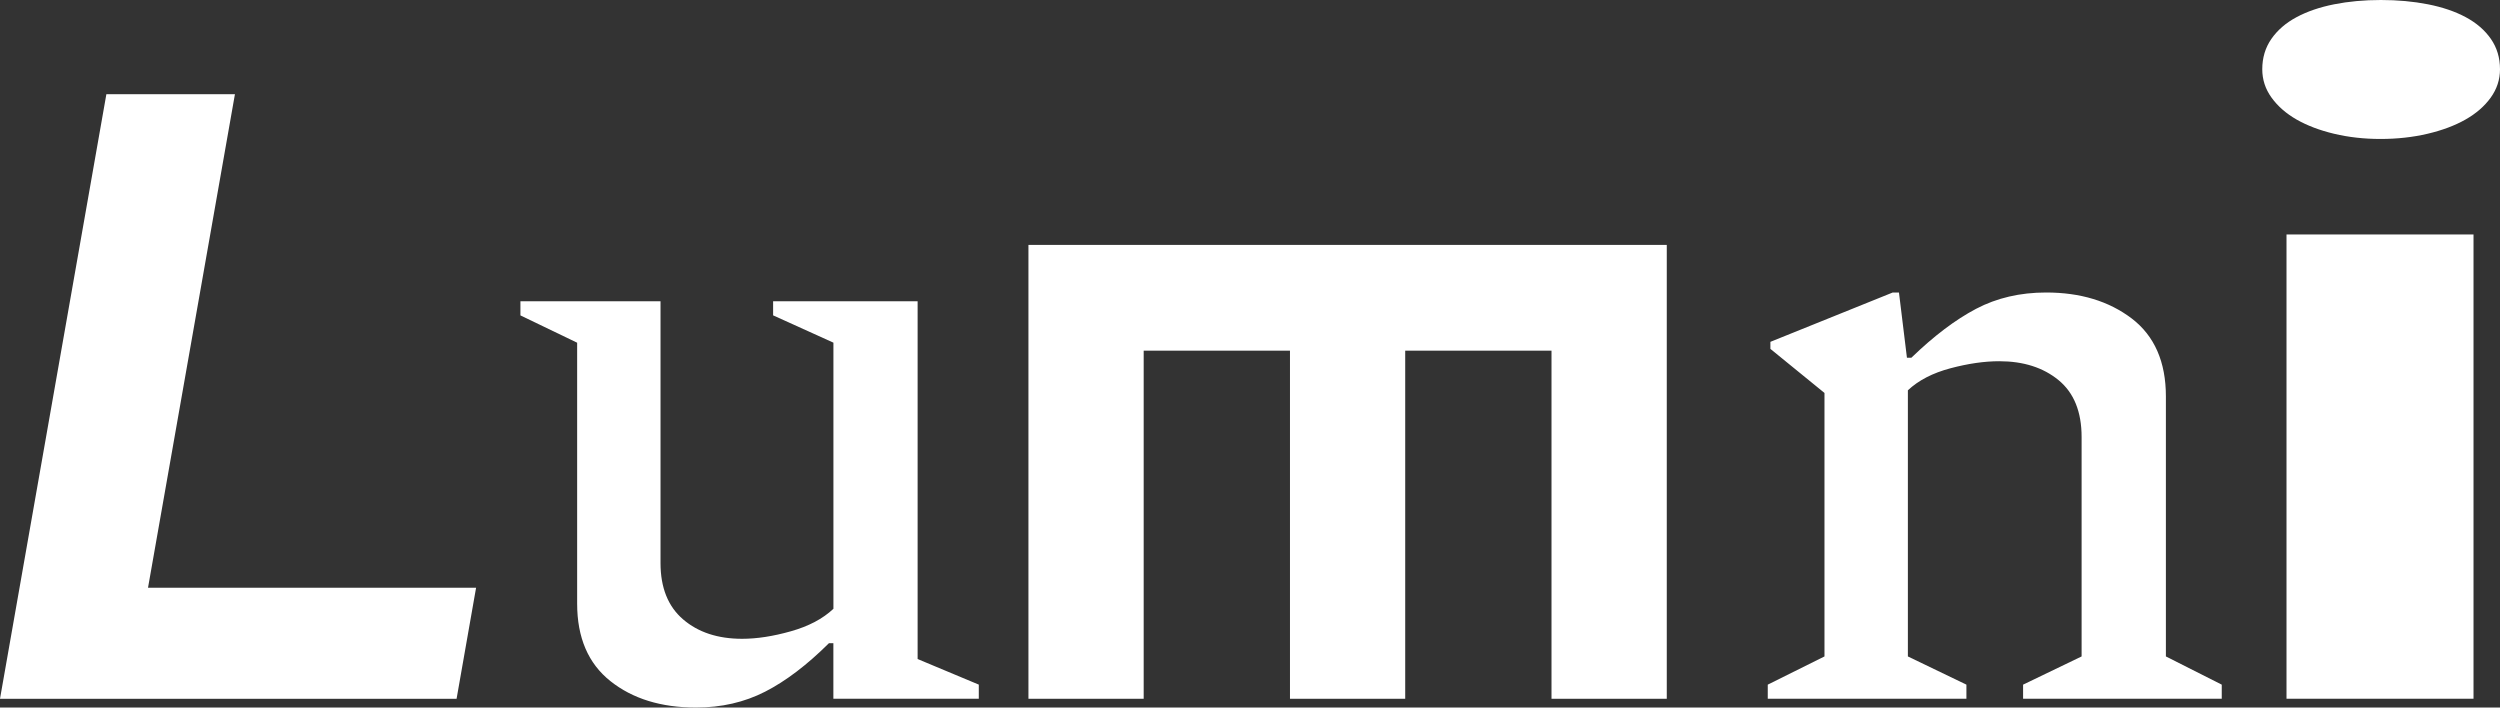
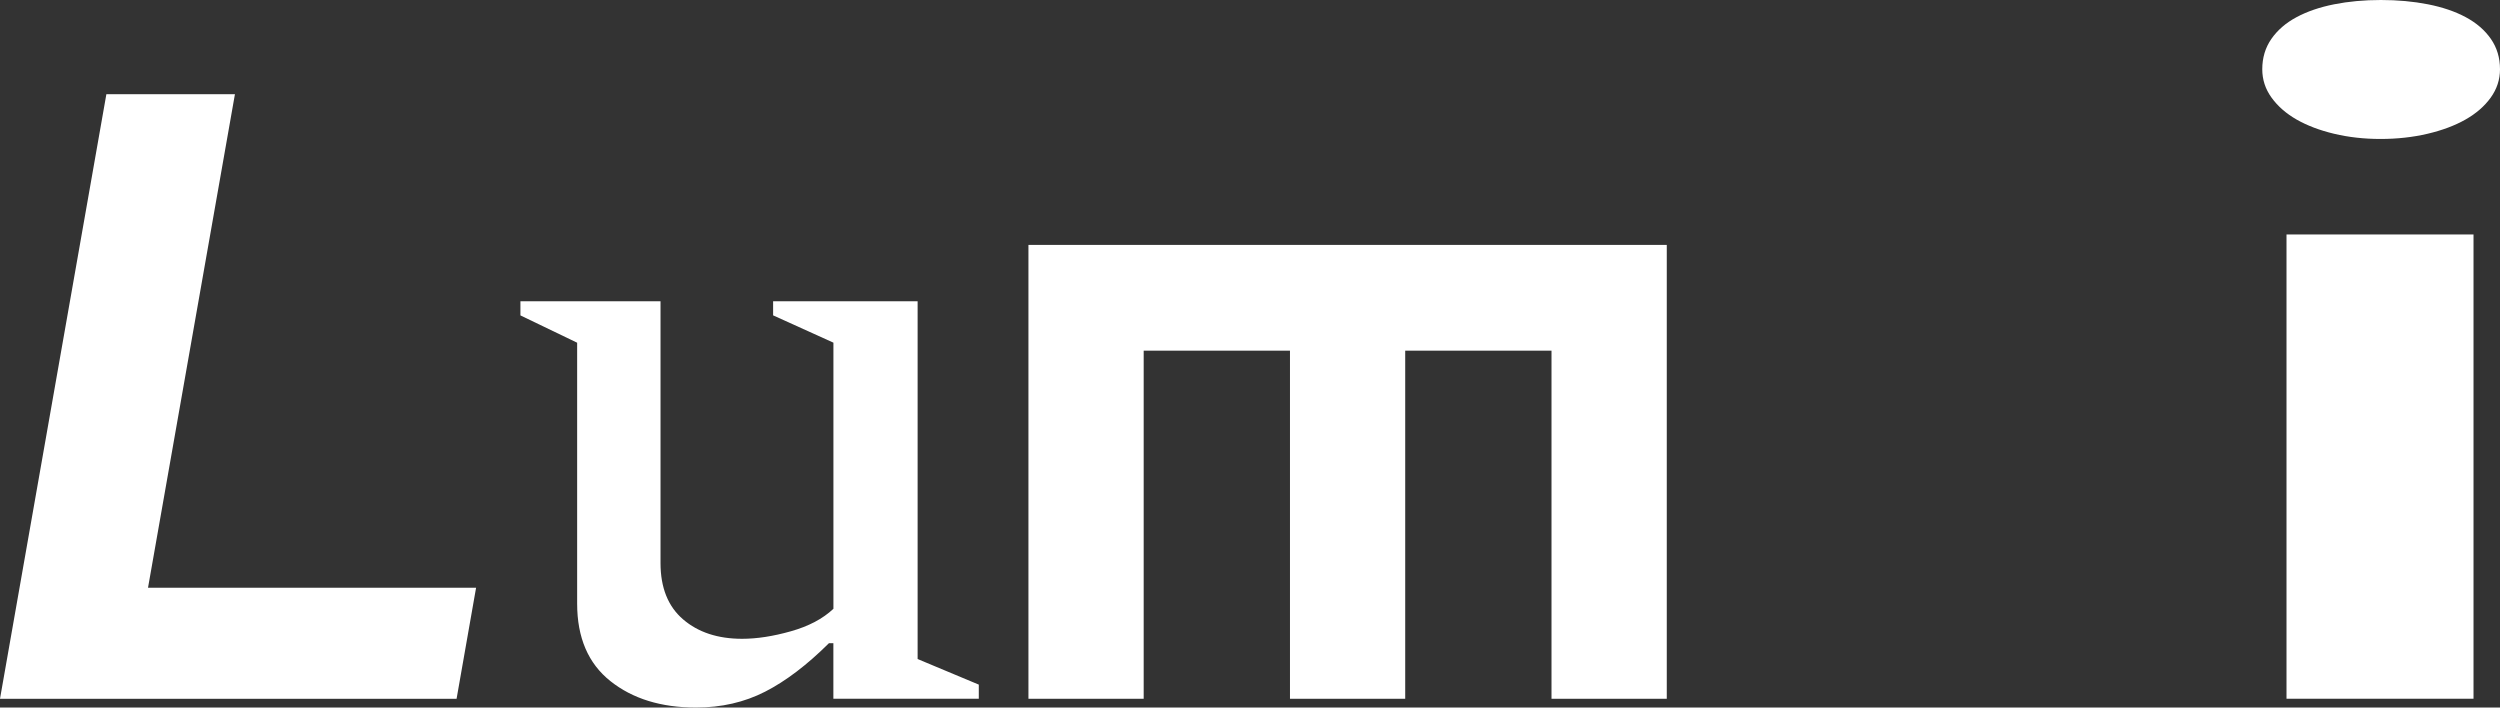
<svg xmlns="http://www.w3.org/2000/svg" width="106" height="30" viewBox="0 0 106 30" fill="none">
  <rect x="0" y="0" width="106" height="30" fill="#333333" stroke="none" />
-   <path d="M4.51 3.995H9.961L6.276 24.919H20.186L19.359 29.628H0L4.51 3.995Z" fill="white" />
+   <path d="M4.51 3.995H9.961L6.276 24.919H20.186L19.359 29.628H0L4.51 3.995" fill="white" />
  <path d="M29.509 30C28.03 30 26.821 29.626 25.881 28.879C24.941 28.132 24.471 27.037 24.471 25.591V14.531L22.066 13.373V12.775H28.006V23.872C28.006 24.918 28.326 25.716 28.965 26.263C29.604 26.811 30.438 27.085 31.466 27.085C32.091 27.085 32.782 26.979 33.533 26.766C34.284 26.555 34.886 26.237 35.337 25.813V14.529L32.78 13.371V12.773H38.907V27.943L41.501 29.028V29.626H35.335V27.272H35.147C34.22 28.193 33.318 28.879 32.441 29.327C31.564 29.776 30.587 30 29.509 30Z" fill="white" />
  <path d="M70.671 29.628H65.784V14.868H59.581V29.628H54.695V14.868H48.492V29.628H43.606V10.384H70.671V29.628Z" fill="white" />
-   <path d="M74.953 29.627V29.029L77.358 27.833V16.661L75.065 14.793V14.494L80.252 12.402H80.516L80.854 15.167H81.043C81.995 14.246 82.909 13.555 83.787 13.093C84.664 12.632 85.654 12.402 86.757 12.402C88.21 12.402 89.42 12.77 90.386 13.504C91.349 14.24 91.834 15.341 91.834 16.811V27.833L94.202 29.029V29.627H85.779V29.029L88.26 27.833V18.529C88.26 17.457 87.934 16.654 87.284 16.119C86.632 15.583 85.792 15.316 84.766 15.316C84.138 15.316 83.45 15.415 82.698 15.615C81.947 15.815 81.345 16.125 80.894 16.549V27.833L83.376 29.029V29.627H74.953Z" fill="white" />
  <path d="M100.932 5.892C100.234 5.892 99.58 5.818 98.967 5.672C98.356 5.527 97.827 5.325 97.379 5.071C96.932 4.815 96.578 4.505 96.314 4.14C96.05 3.776 95.92 3.374 95.92 2.936C95.92 2.45 96.049 2.021 96.306 1.65C96.564 1.279 96.918 0.972 97.371 0.729C97.823 0.486 98.356 0.304 98.969 0.182C99.58 0.061 100.242 0 100.951 0C101.661 0 102.325 0.061 102.943 0.182C103.561 0.304 104.097 0.486 104.549 0.729C105.001 0.972 105.356 1.279 105.614 1.65C105.871 2.021 106 2.45 106 2.936C106 3.374 105.868 3.776 105.606 4.14C105.342 4.505 104.985 4.815 104.533 5.071C104.081 5.327 103.545 5.527 102.927 5.672C102.304 5.818 101.641 5.892 100.932 5.892ZM96.948 9.941H104.877V29.626H96.948V9.941Z" fill="white" />
</svg>